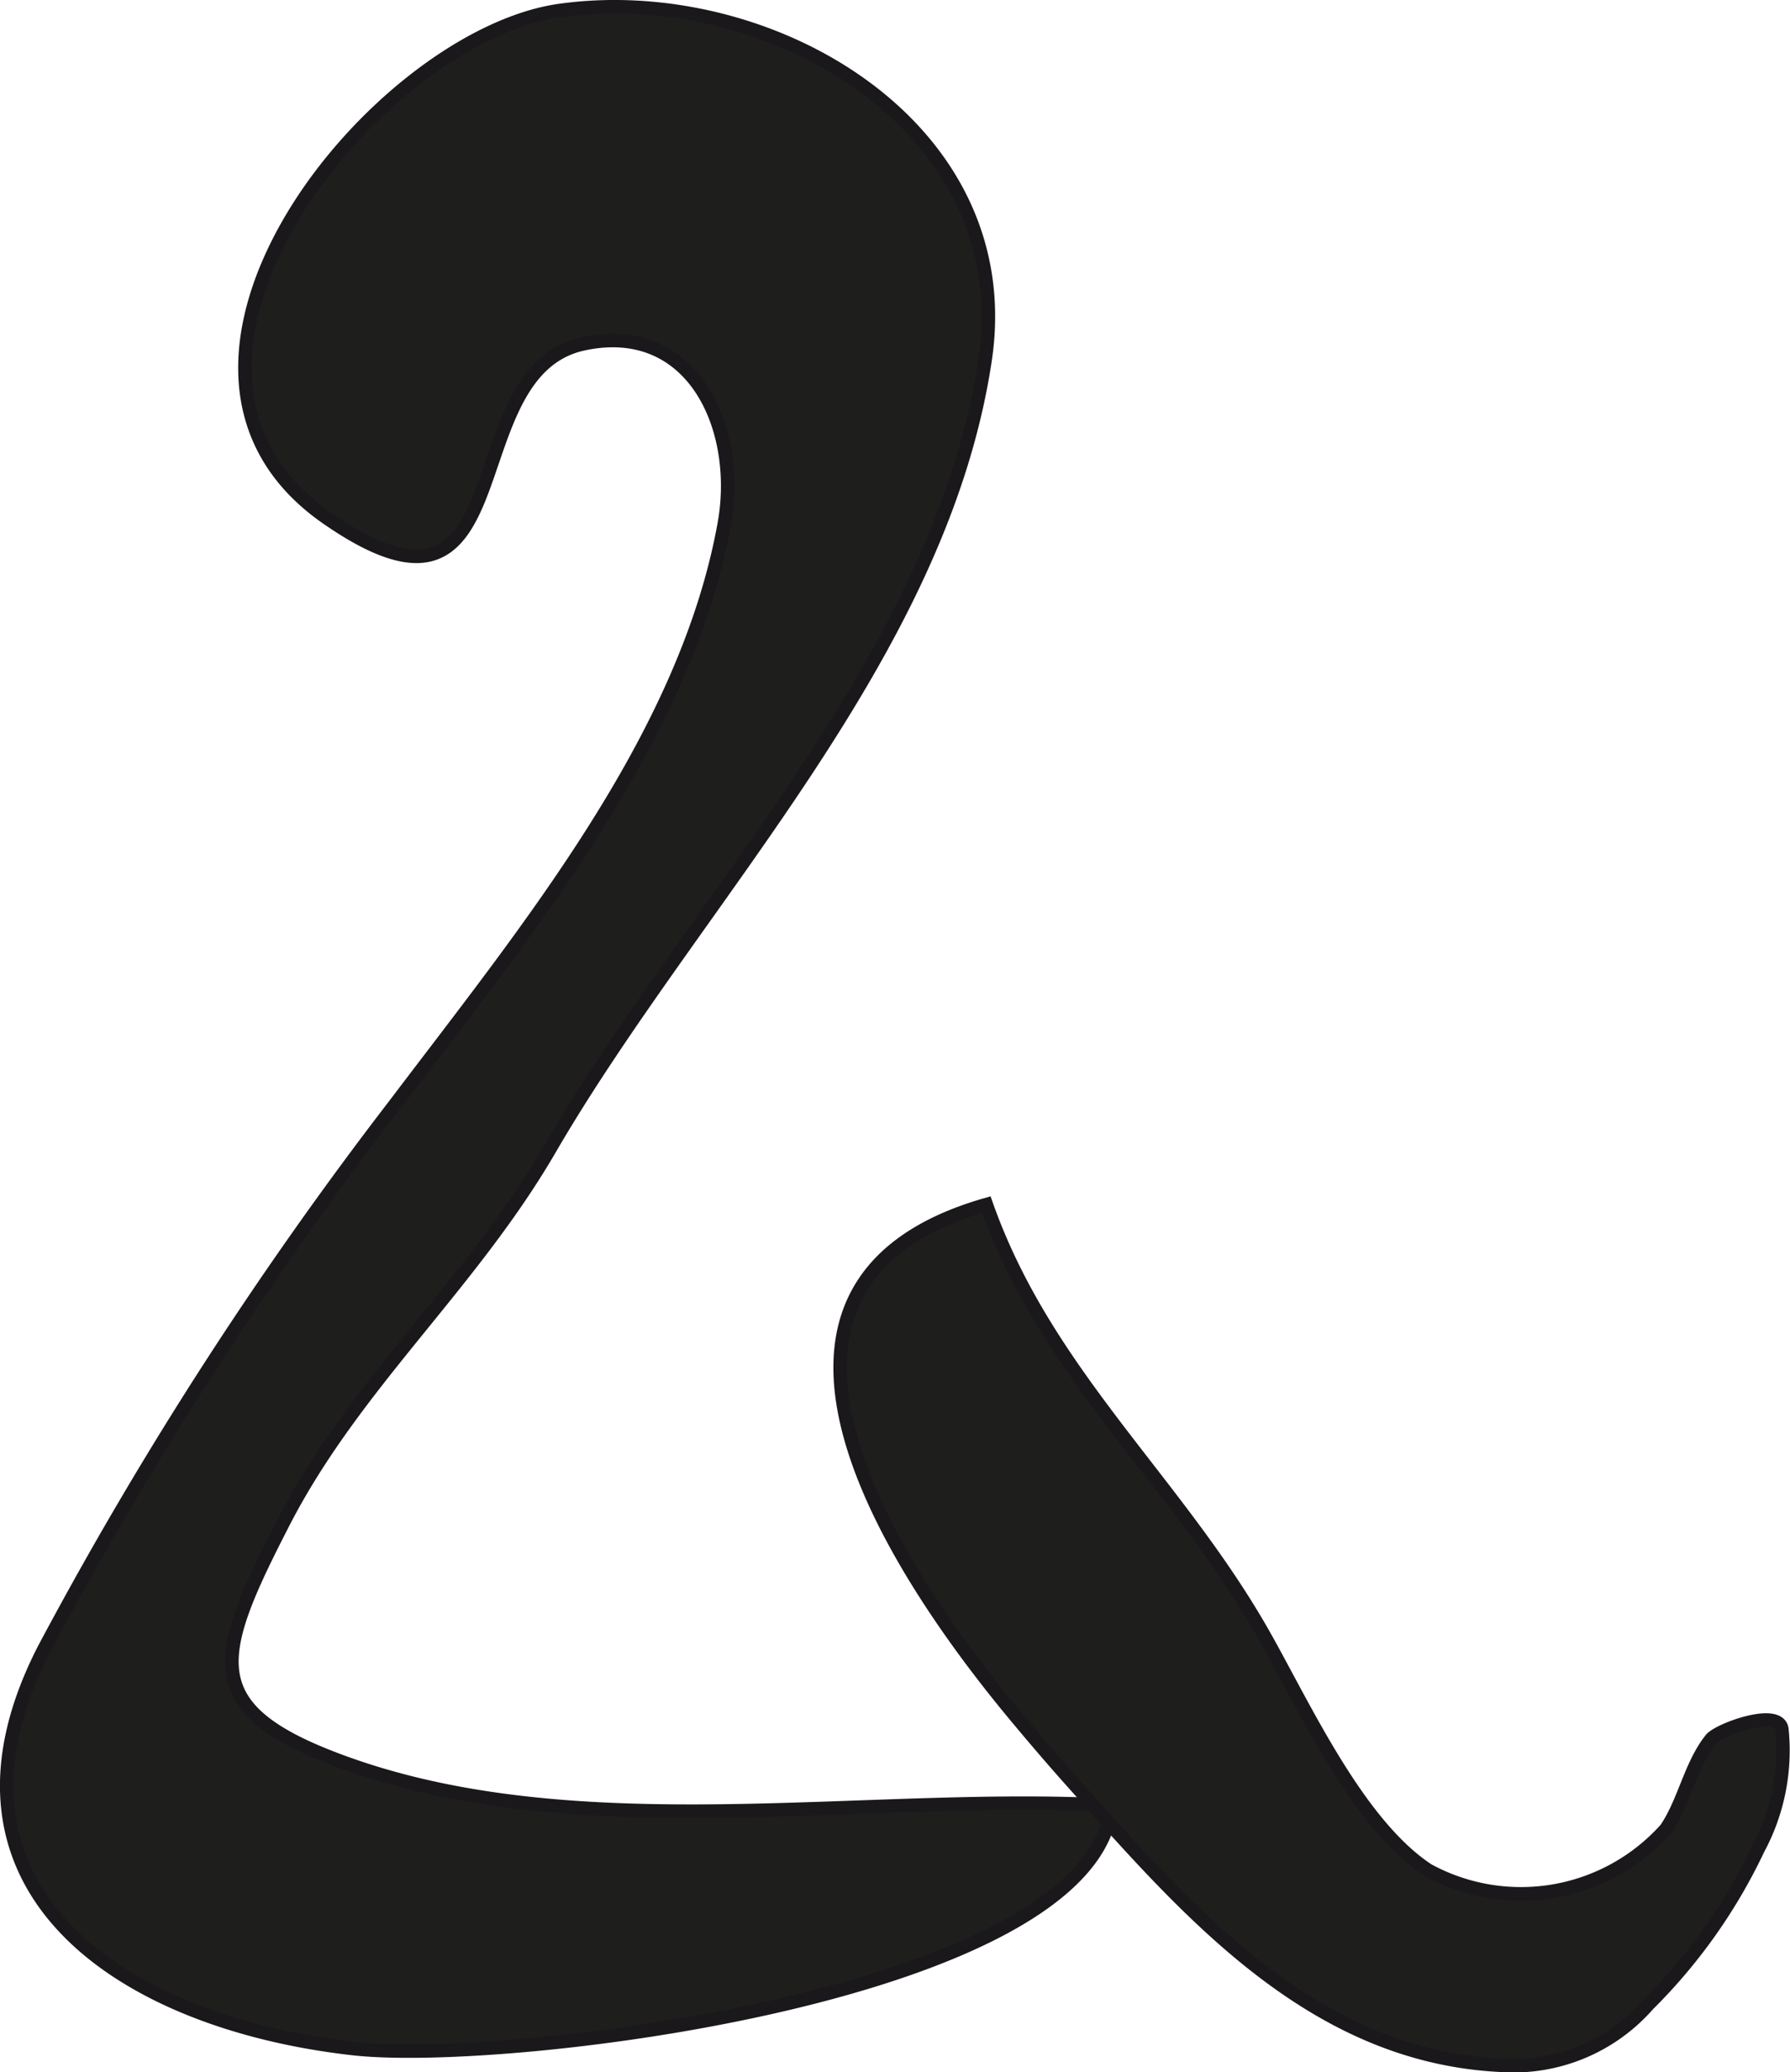
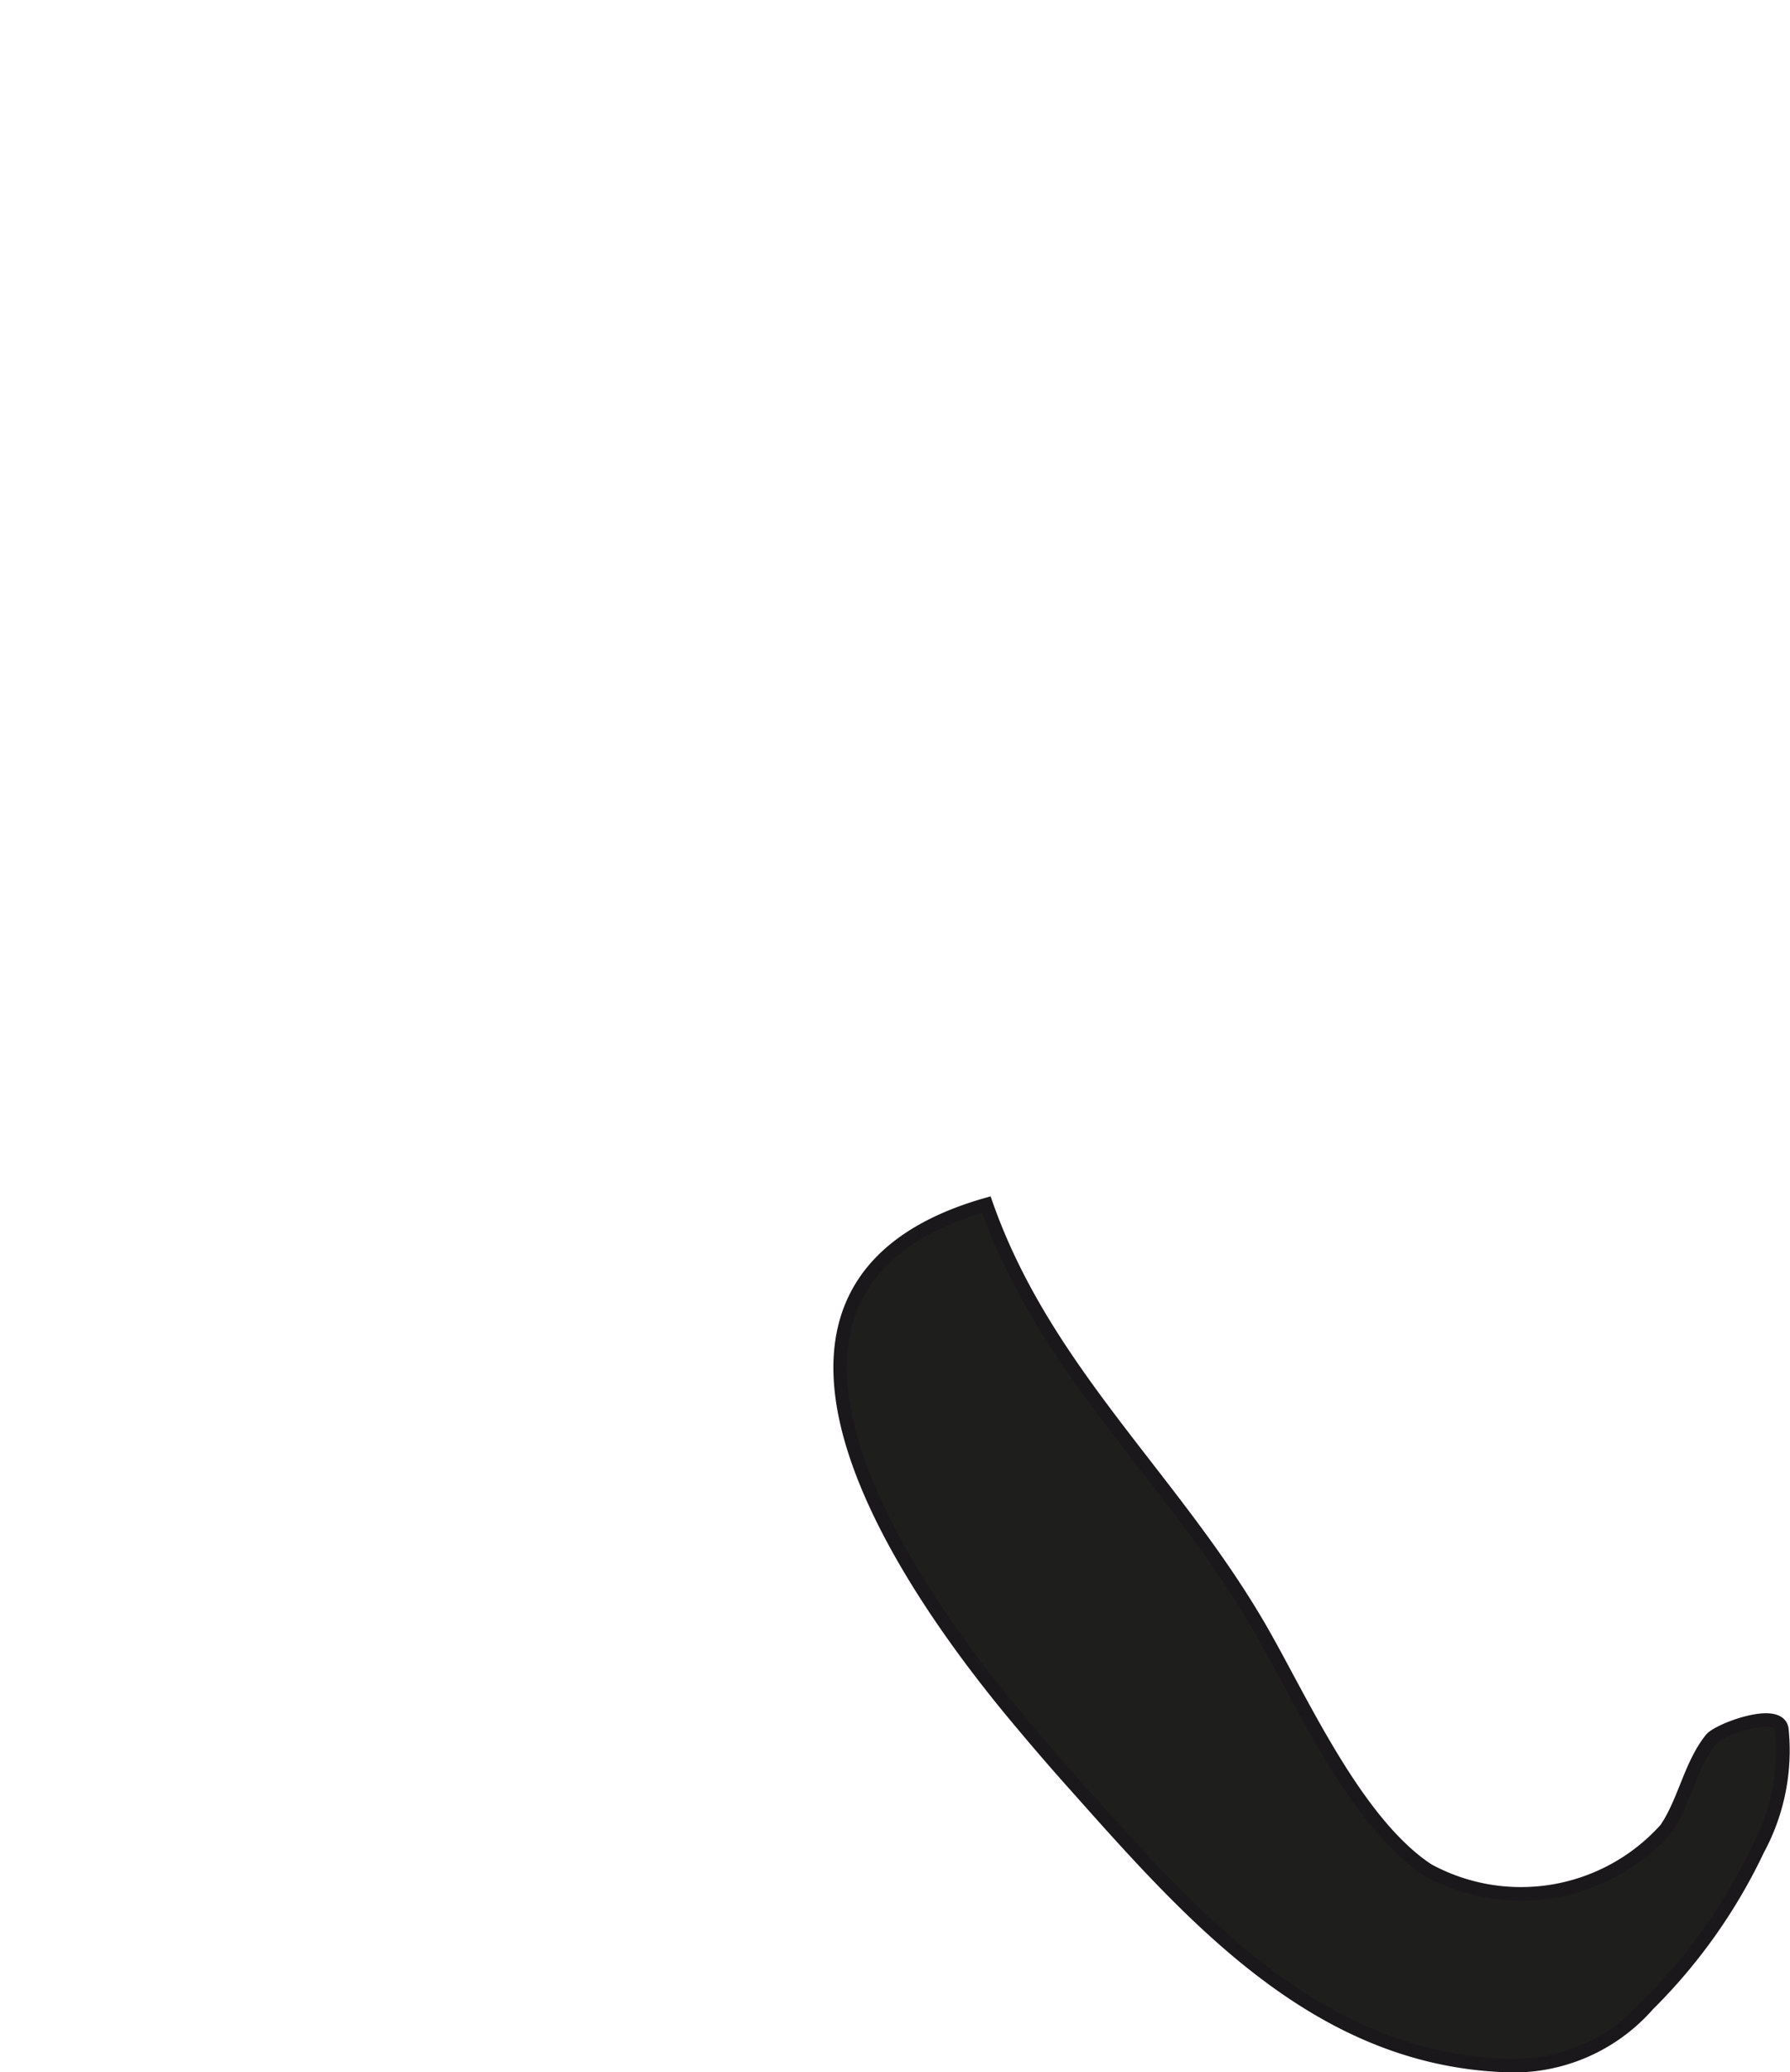
<svg xmlns="http://www.w3.org/2000/svg" version="1.1" width="11.711mm" height="13.554mm" viewBox="0 0 33.196 38.421">
  <defs>
    <style type="text/css">
      .a {
        fill: #1e1e1c;
        stroke: #1b181c;
        stroke-width: 0.25px;
      }
    </style>
  </defs>
-   <path class="a" d="M6.061,9.603c-4.057-2.819.922-8.934,4.323-9.409,3.895-.543,8.534,2.157,7.885,6.479-.826,5.507-5.379,9.995-8.078,14.64C8.715,23.848,6.562,25.679,5.249,28.241c-1.277,2.486-1.568,3.439,1.066,4.413,4.368,1.615,9.668.571,14.3.817-.309,3.503-11.194,4.83-14.056,4.511-4.354-.486-8.011-3-5.74-7.413a72.108,72.108,0,0,1,6.504-10.088c2.462-3.254,5.385-6.795,6.106-10.752.328-1.781-.576-3.799-2.62-3.352C8.36,6.915,9.79,12.195,6.061,9.603Z" />
-   <path class="a" d="M19.947,33.107c-.348-.388-.686-.78-1.011-1.169-2.195-2.606-5.961-8.085-.644-9.605,1.1,3.124,3.508,5.11,5.118,7.929.759,1.331,1.754,3.544,3.071,4.41A3.607,3.607,0,0,0,30.895,33.91c.343-.501.456-1.192.839-1.667.14-.173,1.259-.587,1.312-.181a3.855,3.855,0,0,1-.444,2.225,10.193,10.193,0,0,1-2.037,2.878,3.323,3.323,0,0,1-2.75,1.125C24.371,38.113,22.08,35.503,19.947,33.107Z" />
+   <path class="a" d="M19.947,33.107c-.348-.388-.686-.78-1.011-1.169-2.195-2.606-5.961-8.085-.644-9.605,1.1,3.124,3.508,5.11,5.118,7.929.759,1.331,1.754,3.544,3.071,4.41A3.607,3.607,0,0,0,30.895,33.91c.343-.501.456-1.192.839-1.667.14-.173,1.259-.587,1.312-.181a3.855,3.855,0,0,1-.444,2.225,10.193,10.193,0,0,1-2.037,2.878,3.323,3.323,0,0,1-2.75,1.125C24.371,38.113,22.08,35.503,19.947,33.107" />
</svg>